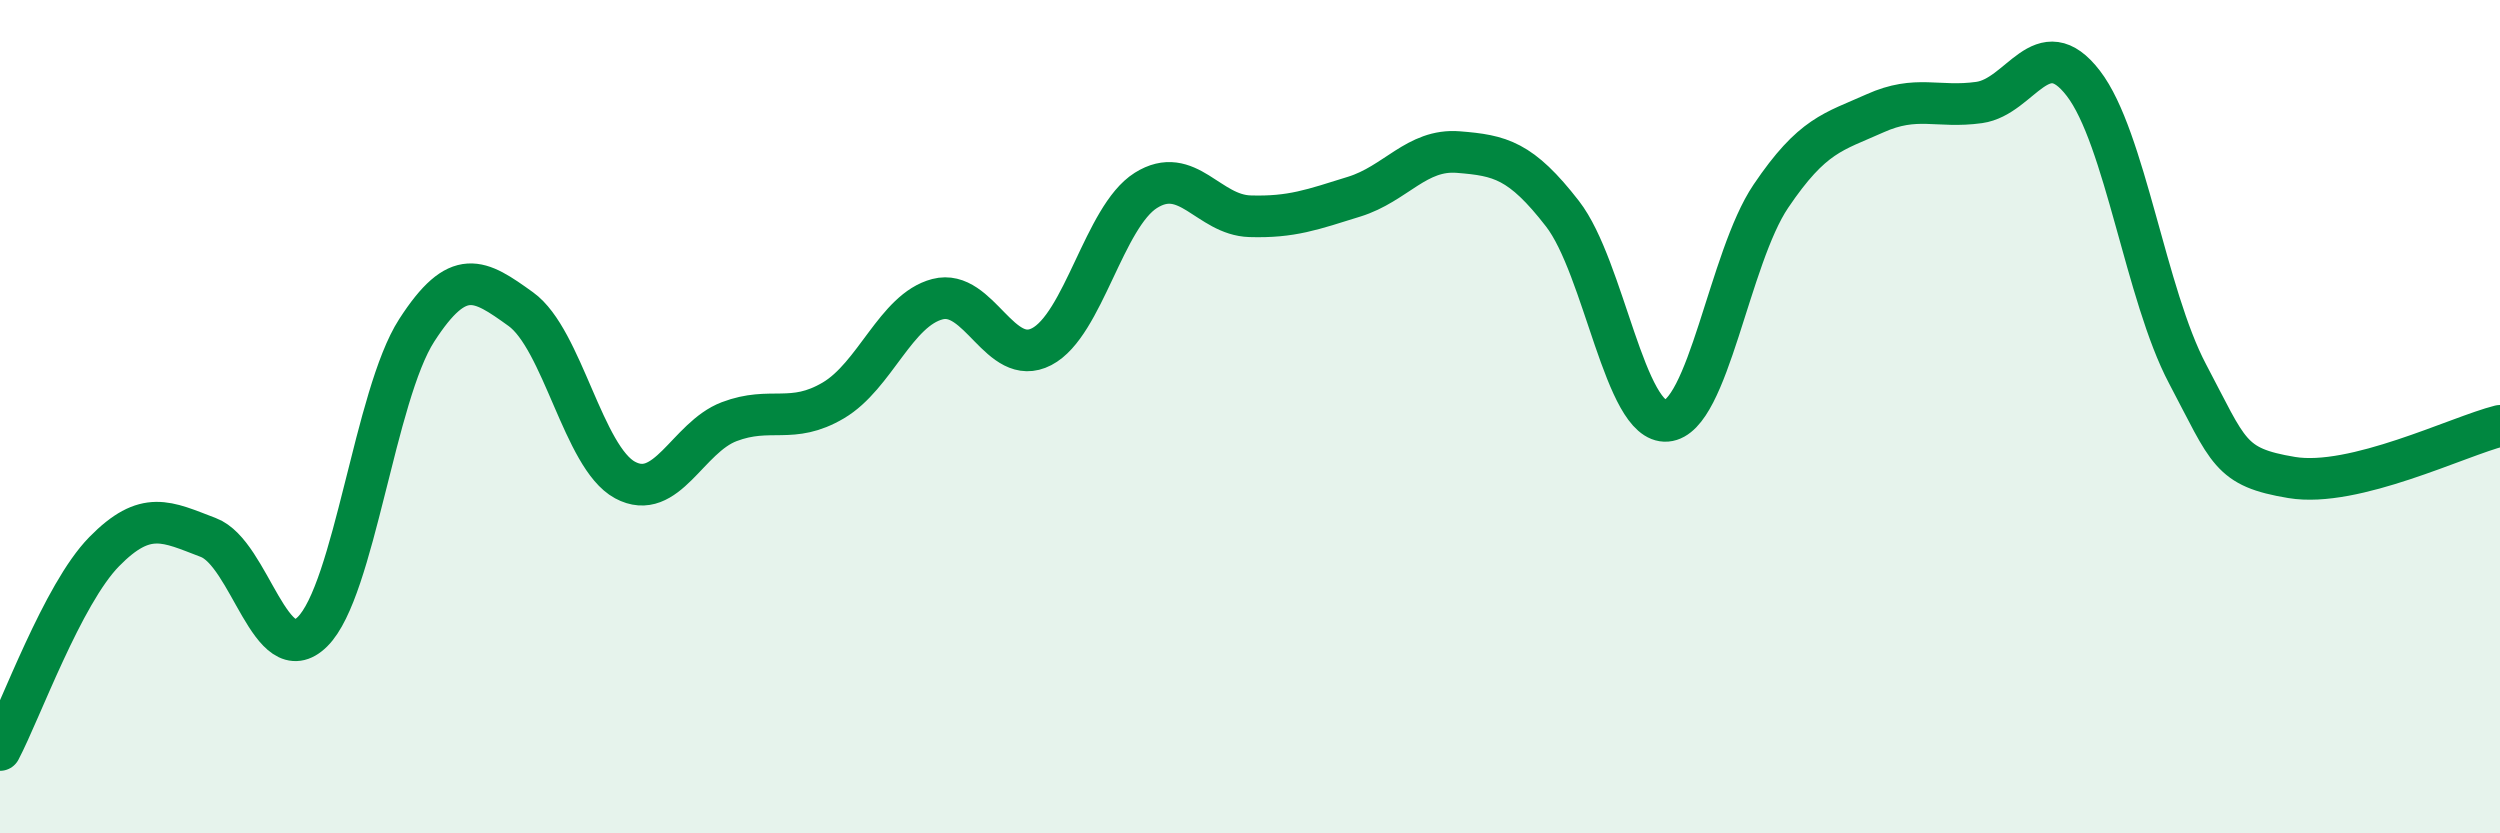
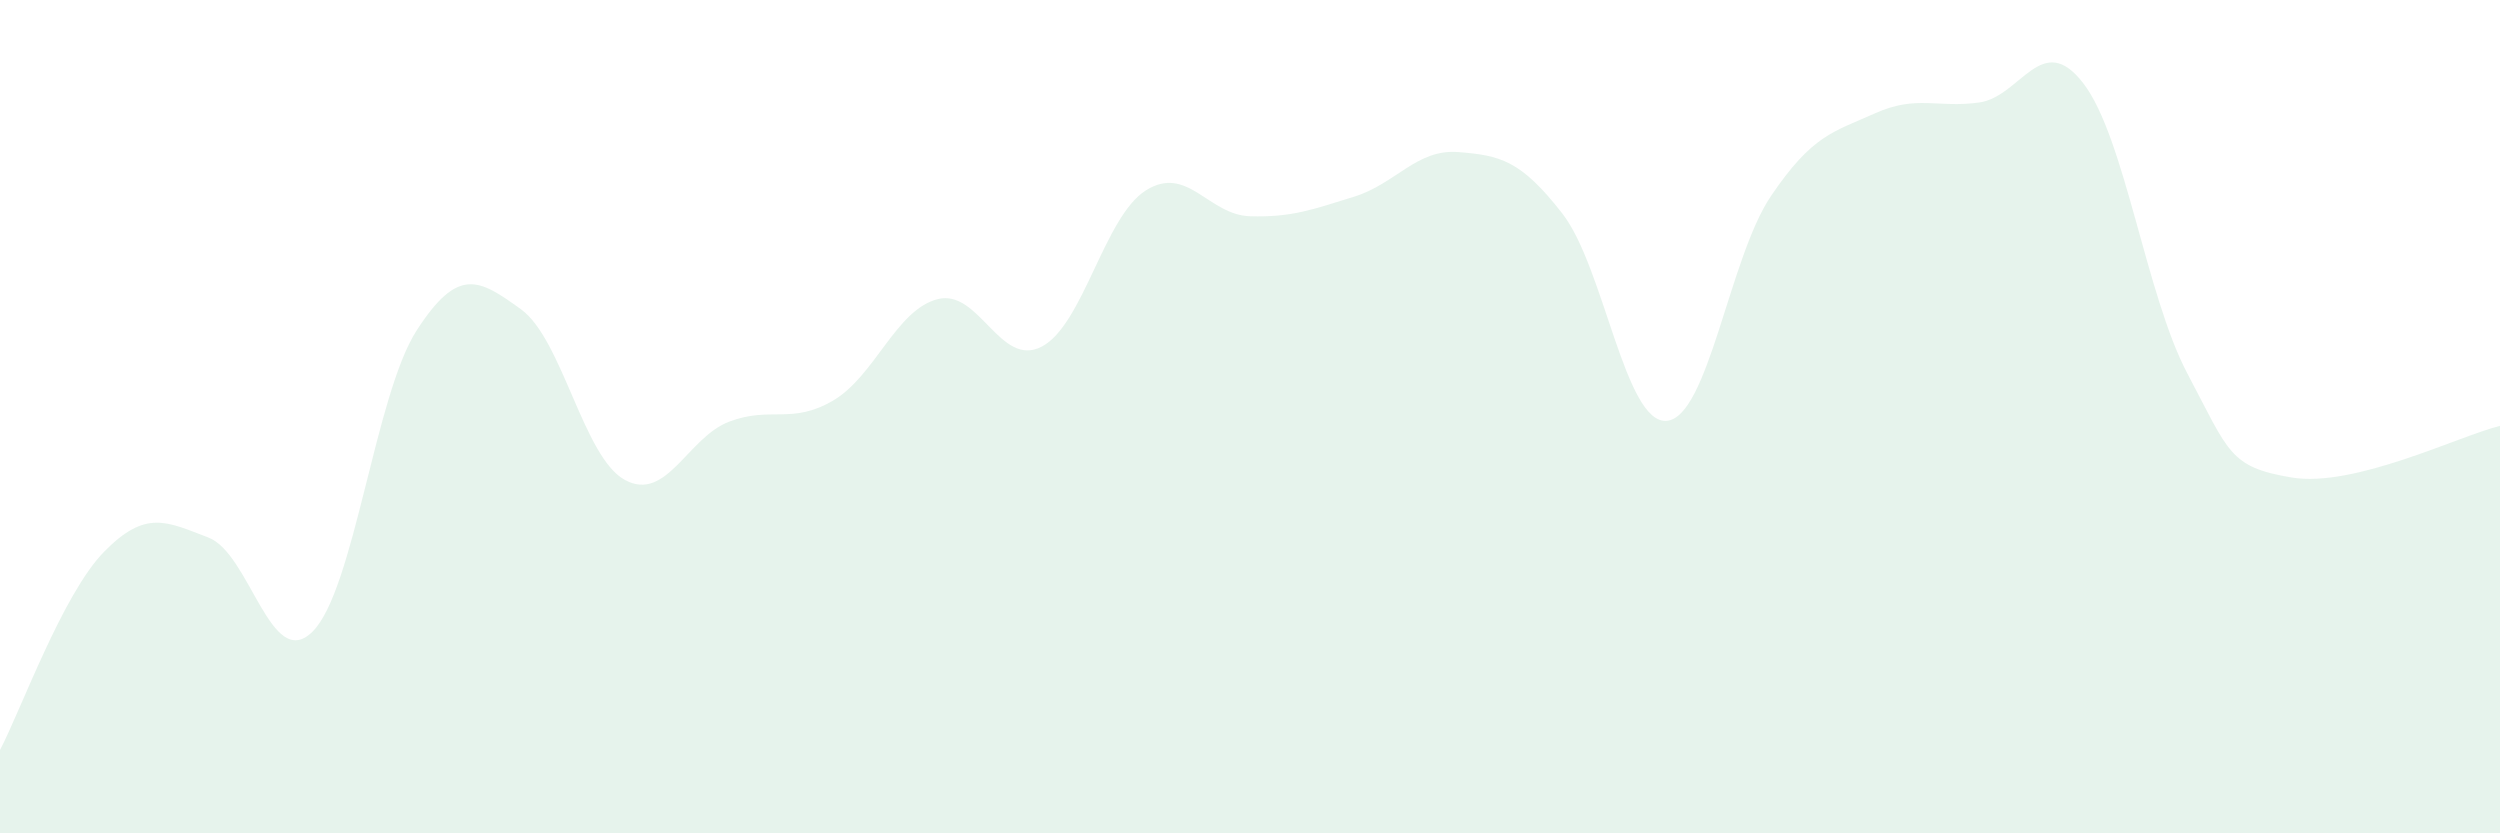
<svg xmlns="http://www.w3.org/2000/svg" width="60" height="20" viewBox="0 0 60 20">
  <path d="M 0,18 C 0.5,17.05 1.5,14.26 2.5,13.24 C 3.5,12.22 4,12.52 5,12.9 C 6,13.28 6.5,16.15 7.5,15.16 C 8.5,14.17 9,9.48 10,7.93 C 11,6.38 11.5,6.7 12.5,7.42 C 13.5,8.14 14,10.98 15,11.52 C 16,12.06 16.5,10.5 17.5,10.12 C 18.5,9.74 19,10.2 20,9.61 C 21,9.02 21.5,7.44 22.5,7.18 C 23.5,6.92 24,8.84 25,8.32 C 26,7.8 26.5,5.2 27.5,4.57 C 28.5,3.94 29,5.16 30,5.19 C 31,5.22 31.5,5.03 32.5,4.72 C 33.5,4.41 34,3.57 35,3.65 C 36,3.73 36.5,3.84 37.5,5.13 C 38.5,6.42 39,10.18 40,10.1 C 41,10.02 41.5,6.19 42.5,4.71 C 43.5,3.23 44,3.17 45,2.72 C 46,2.27 46.5,2.6 47.5,2.46 C 48.5,2.32 49,0.7 50,2 C 51,3.3 51.5,7.08 52.5,8.97 C 53.5,10.86 53.5,11.21 55,11.46 C 56.5,11.71 59,10.47 60,10.22L60 20L0 20Z" fill="#008740" opacity="0.1" stroke-linecap="round" stroke-linejoin="round" />
-   <path d="M 0,18 C 0.5,17.05 1.5,14.26 2.5,13.24 C 3.5,12.22 4,12.52 5,12.9 C 6,13.28 6.5,16.15 7.5,15.16 C 8.5,14.17 9,9.48 10,7.93 C 11,6.38 11.5,6.7 12.5,7.42 C 13.5,8.14 14,10.98 15,11.52 C 16,12.06 16.5,10.5 17.5,10.12 C 18.5,9.74 19,10.2 20,9.61 C 21,9.02 21.5,7.44 22.5,7.18 C 23.5,6.92 24,8.84 25,8.32 C 26,7.8 26.5,5.2 27.5,4.57 C 28.5,3.94 29,5.16 30,5.19 C 31,5.22 31.5,5.03 32.5,4.72 C 33.5,4.41 34,3.57 35,3.65 C 36,3.73 36.5,3.84 37.5,5.13 C 38.5,6.42 39,10.18 40,10.1 C 41,10.02 41.5,6.19 42.5,4.71 C 43.5,3.23 44,3.17 45,2.72 C 46,2.27 46.5,2.6 47.5,2.46 C 48.5,2.32 49,0.7 50,2 C 51,3.3 51.5,7.08 52.5,8.97 C 53.5,10.86 53.5,11.21 55,11.46 C 56.5,11.71 59,10.47 60,10.22" stroke="#008740" stroke-width="1" fill="none" stroke-linecap="round" stroke-linejoin="round" />
</svg>